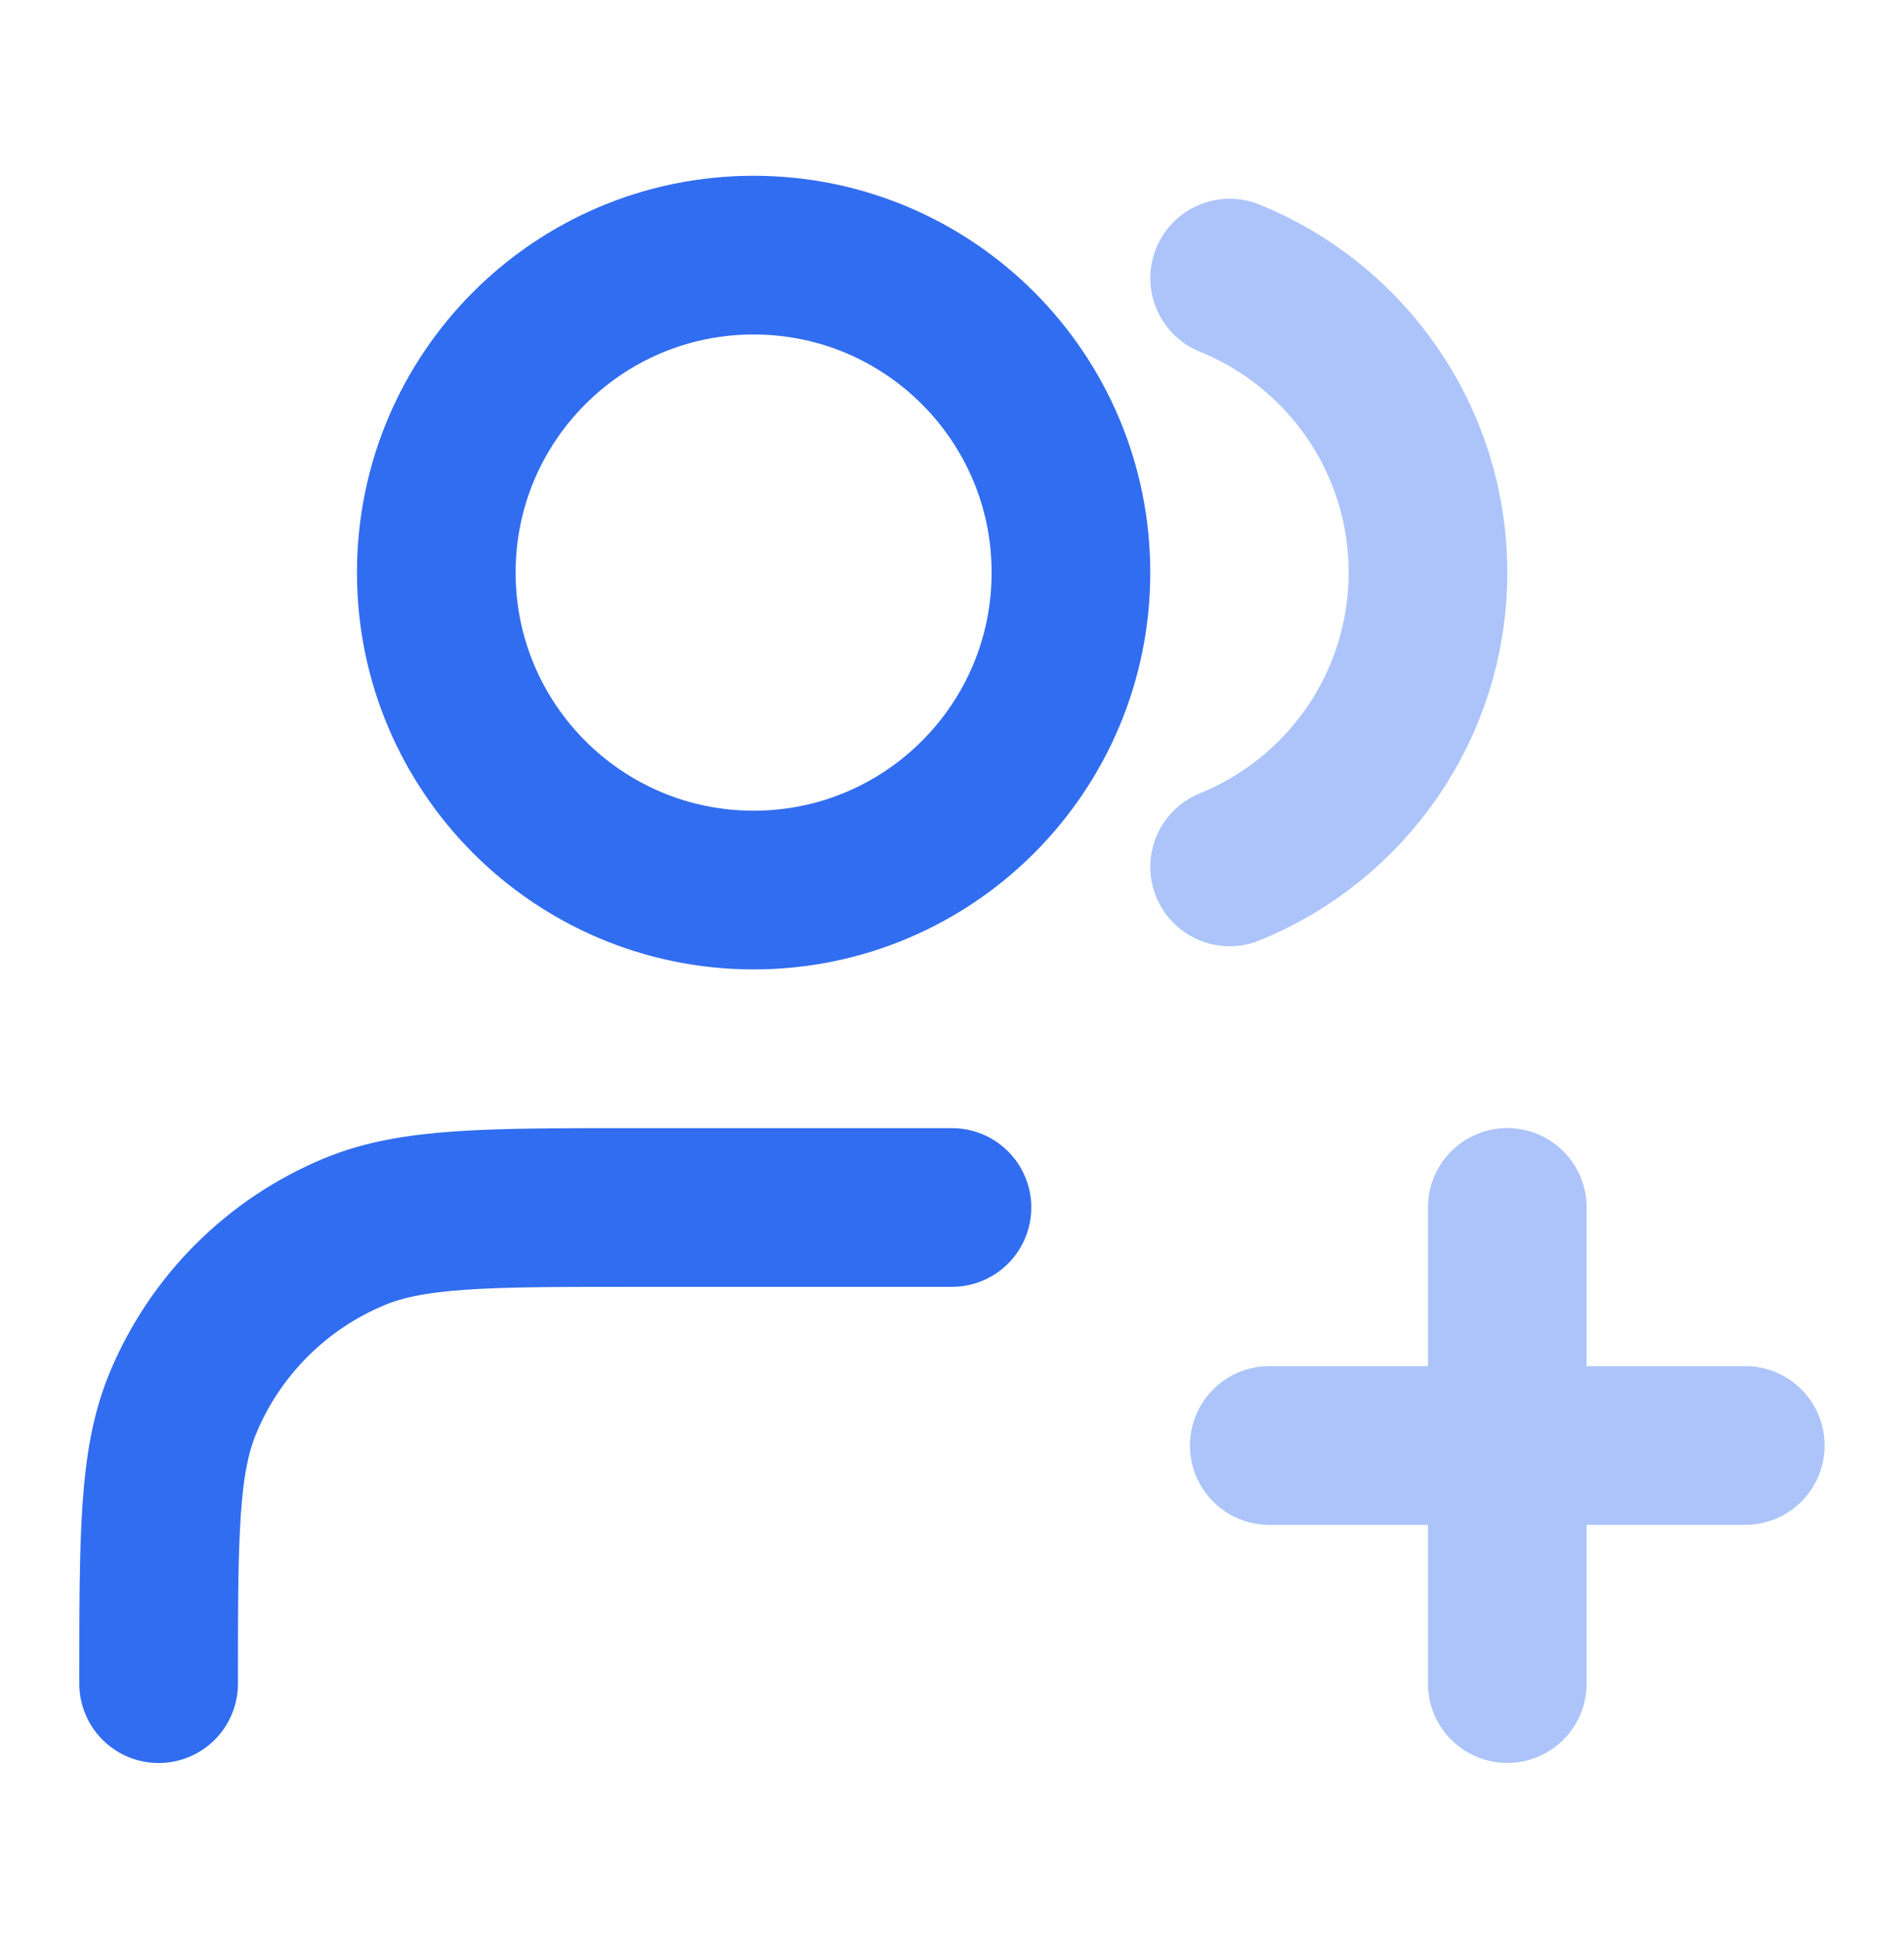
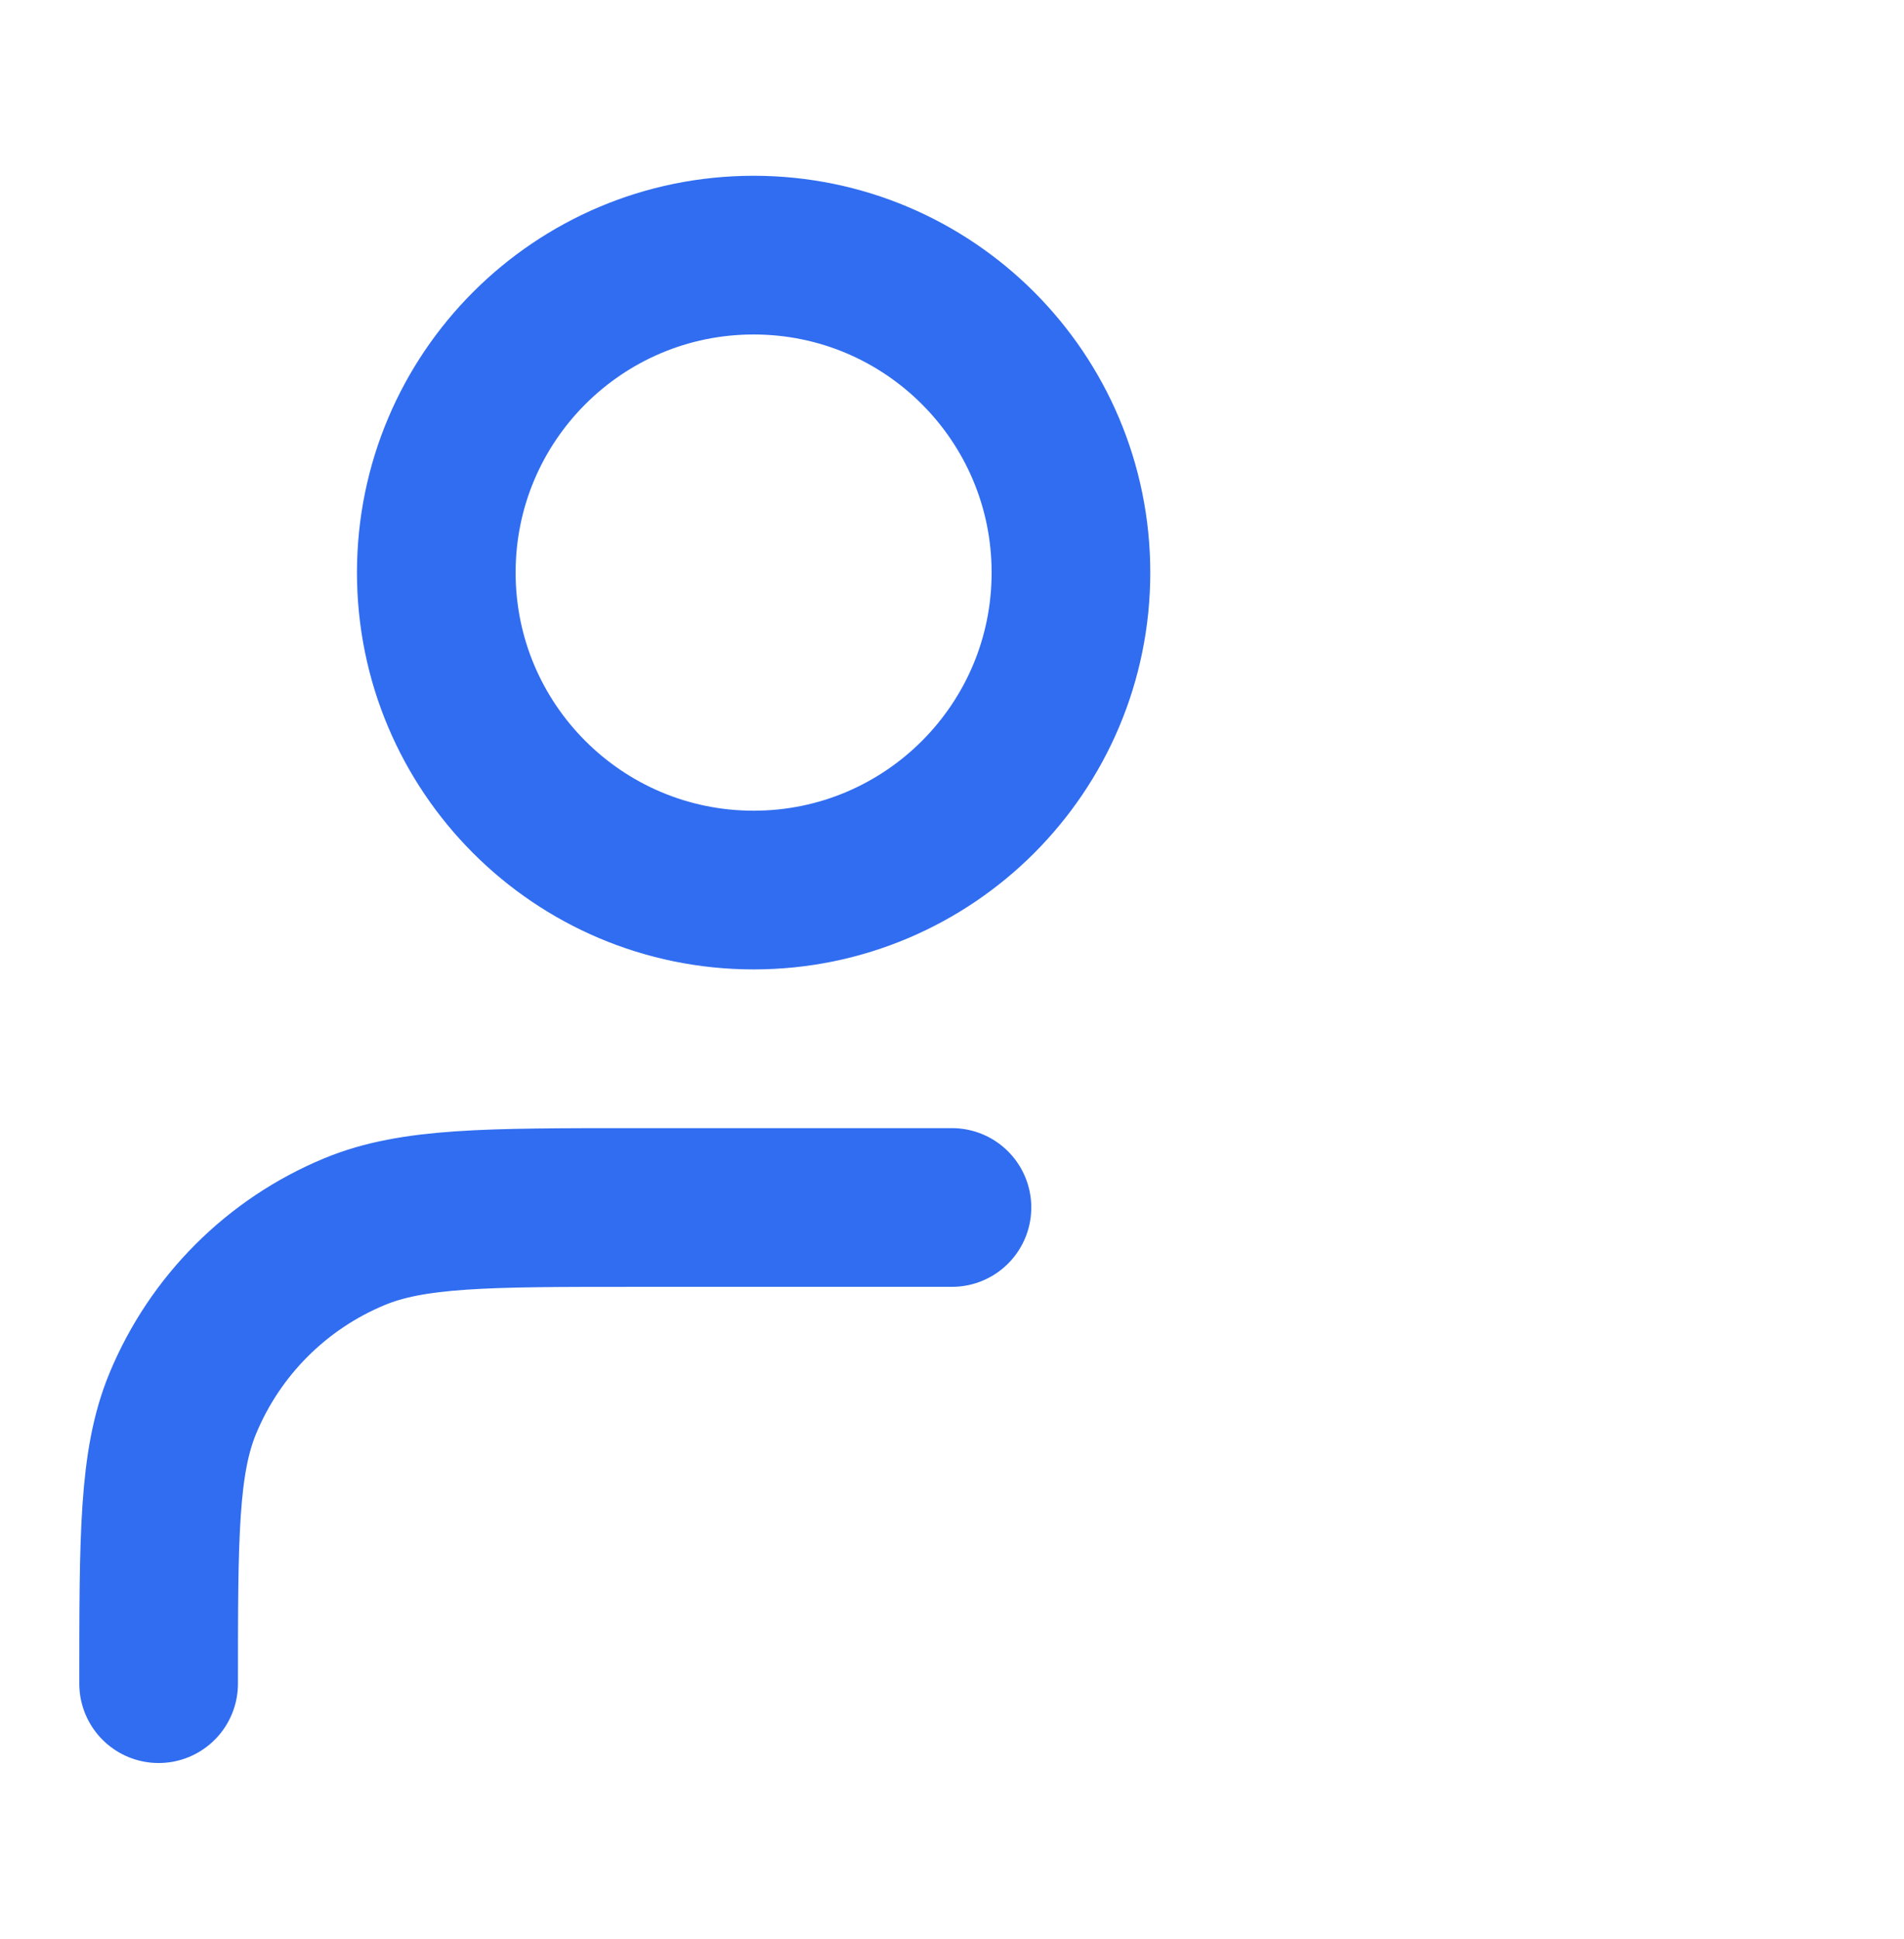
<svg xmlns="http://www.w3.org/2000/svg" width="55" height="56" viewBox="0 0 55 56" fill="none">
-   <path opacity="0.4" d="M43.54 48.615V34.865M36.665 41.74H50.415M35.52 8.031C38.879 9.391 41.249 12.685 41.249 16.532C41.249 20.379 38.879 23.672 35.52 25.032" stroke="#316DF0" stroke-width="4.583" stroke-linecap="round" stroke-linejoin="round" />
  <path d="M27.499 34.867H18.332C14.061 34.867 11.925 34.867 10.241 35.565C7.995 36.495 6.21 38.28 5.28 40.526C4.582 42.211 4.582 44.346 4.582 48.617M30.936 16.534C30.936 21.596 26.832 25.701 21.77 25.701C16.707 25.701 12.603 21.596 12.603 16.534C12.603 11.471 16.707 7.367 21.77 7.367C26.832 7.367 30.936 11.471 30.936 16.534Z" stroke="#316DF0" stroke-width="4.583" stroke-linecap="round" stroke-linejoin="round" />
</svg>